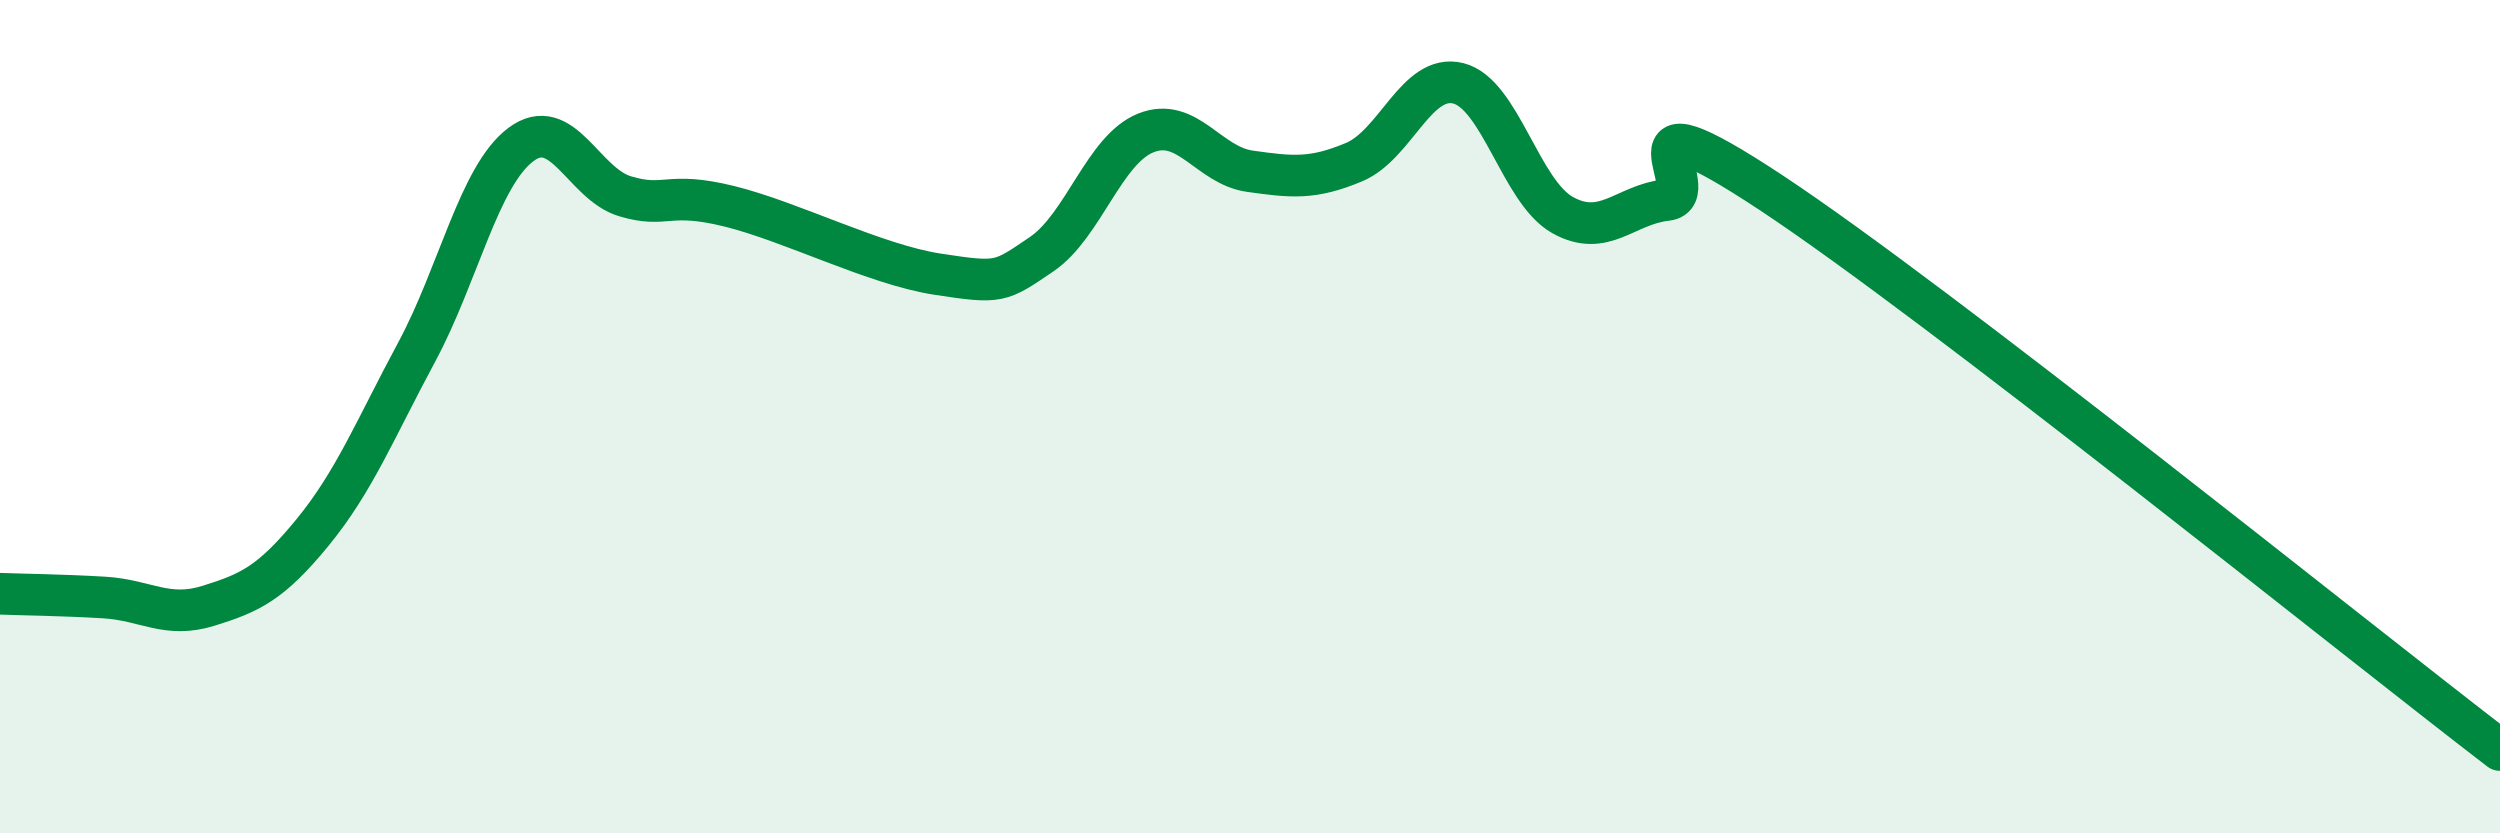
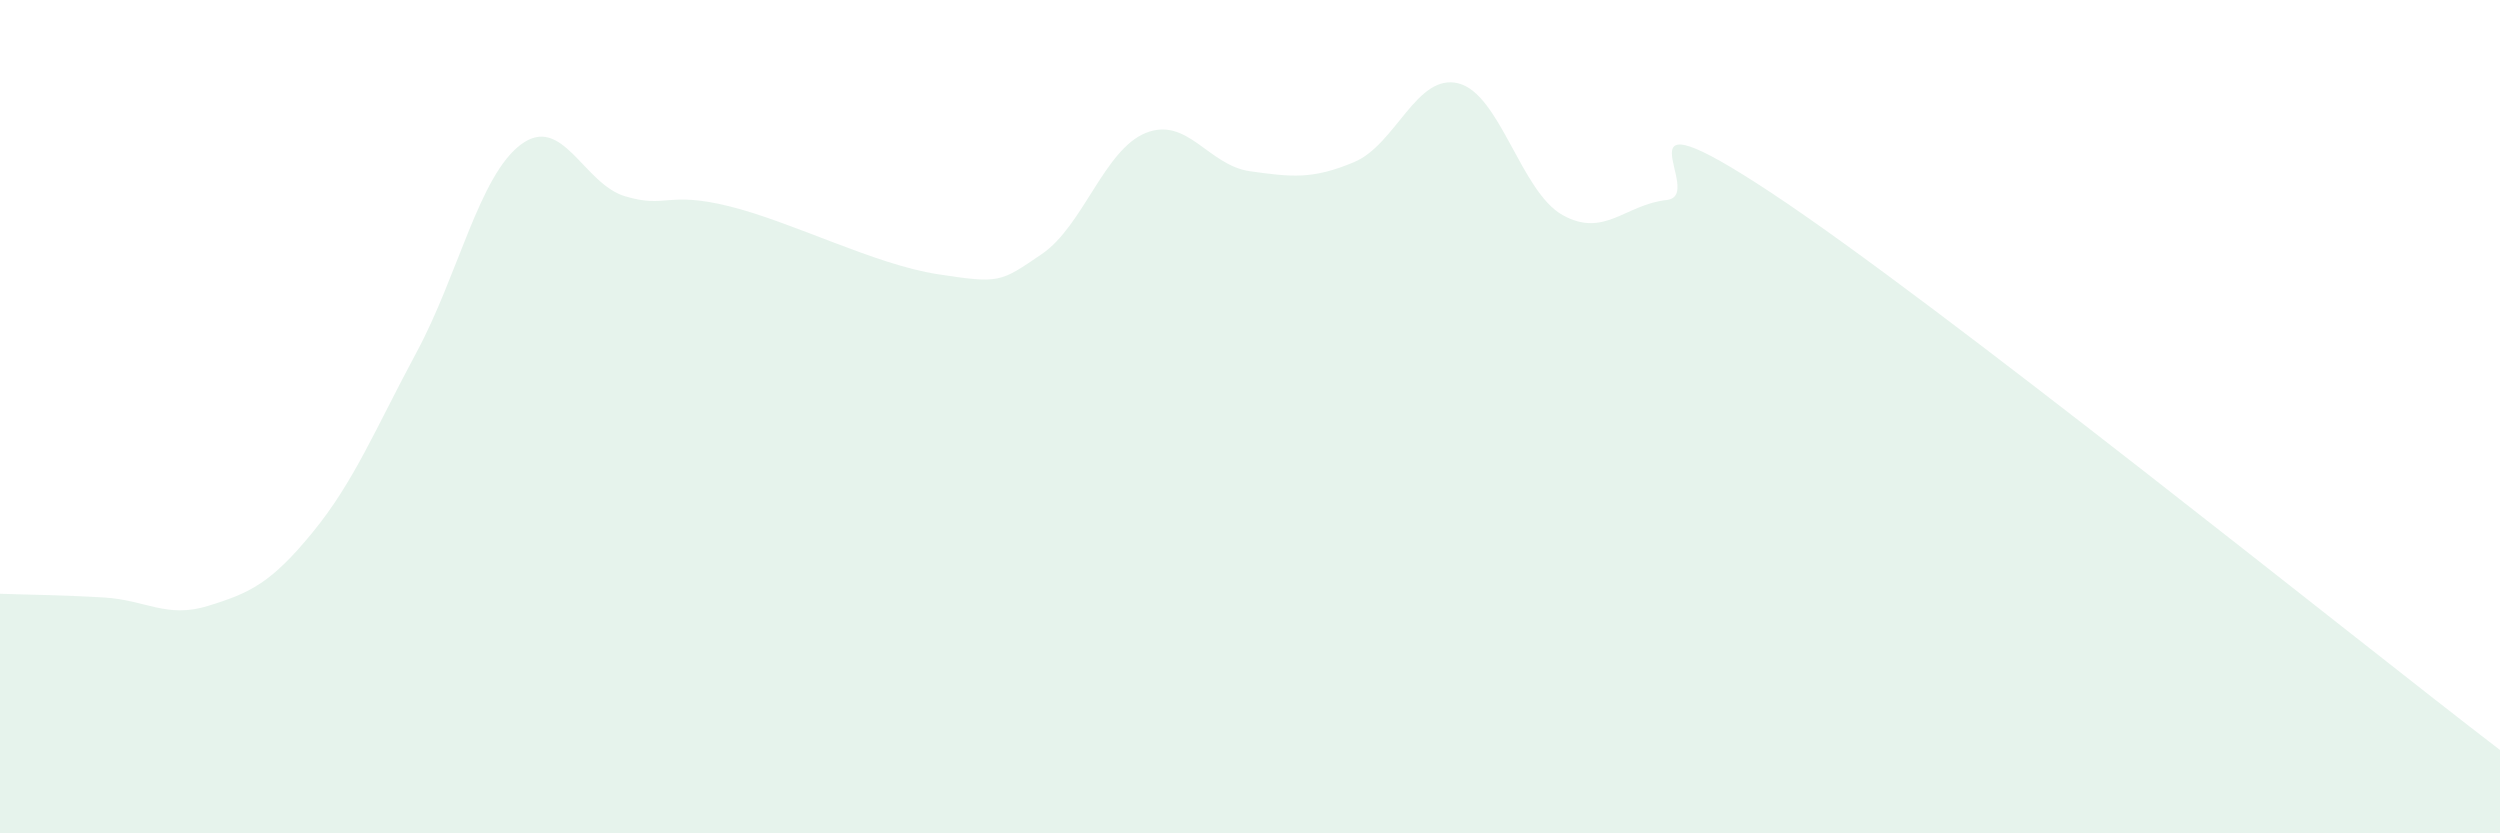
<svg xmlns="http://www.w3.org/2000/svg" width="60" height="20" viewBox="0 0 60 20">
  <path d="M 0,14.25 C 0.5,14.27 1.5,14.28 2.5,14.34 C 3.5,14.4 4,14.85 5,14.54 C 6,14.23 6.5,14 7.5,12.78 C 8.5,11.56 9,10.31 10,8.45 C 11,6.59 11.5,4.22 12.5,3.47 C 13.5,2.72 14,4.41 15,4.71 C 16,5.01 16,4.58 17.5,4.95 C 19,5.32 21,6.35 22.5,6.58 C 24,6.81 24,6.78 25,6.1 C 26,5.42 26.5,3.59 27.5,3.19 C 28.5,2.79 29,3.97 30,4.11 C 31,4.25 31.5,4.31 32.5,3.89 C 33.5,3.47 34,1.75 35,2 C 36,2.25 36.5,4.6 37.5,5.16 C 38.5,5.72 39,4.91 40,4.8 C 41,4.69 38.5,1.98 42.5,4.62 C 46.5,7.26 56.5,15.32 60,18L60 20L0 20Z" fill="#008740" opacity="0.1" stroke-linecap="round" stroke-linejoin="round" />
-   <path d="M 0,14.25 C 0.5,14.27 1.5,14.28 2.5,14.34 C 3.5,14.4 4,14.85 5,14.54 C 6,14.23 6.5,14 7.5,12.78 C 8.5,11.56 9,10.31 10,8.45 C 11,6.59 11.5,4.22 12.5,3.47 C 13.5,2.72 14,4.41 15,4.71 C 16,5.01 16,4.58 17.5,4.95 C 19,5.32 21,6.35 22.5,6.58 C 24,6.81 24,6.78 25,6.1 C 26,5.42 26.5,3.59 27.5,3.19 C 28.5,2.79 29,3.97 30,4.11 C 31,4.25 31.5,4.31 32.5,3.89 C 33.5,3.47 34,1.75 35,2 C 36,2.25 36.5,4.6 37.5,5.16 C 38.5,5.72 39,4.91 40,4.8 C 41,4.69 38.5,1.98 42.5,4.62 C 46.5,7.26 56.5,15.32 60,18" stroke="#008740" stroke-width="1" fill="none" stroke-linecap="round" stroke-linejoin="round" />
</svg>